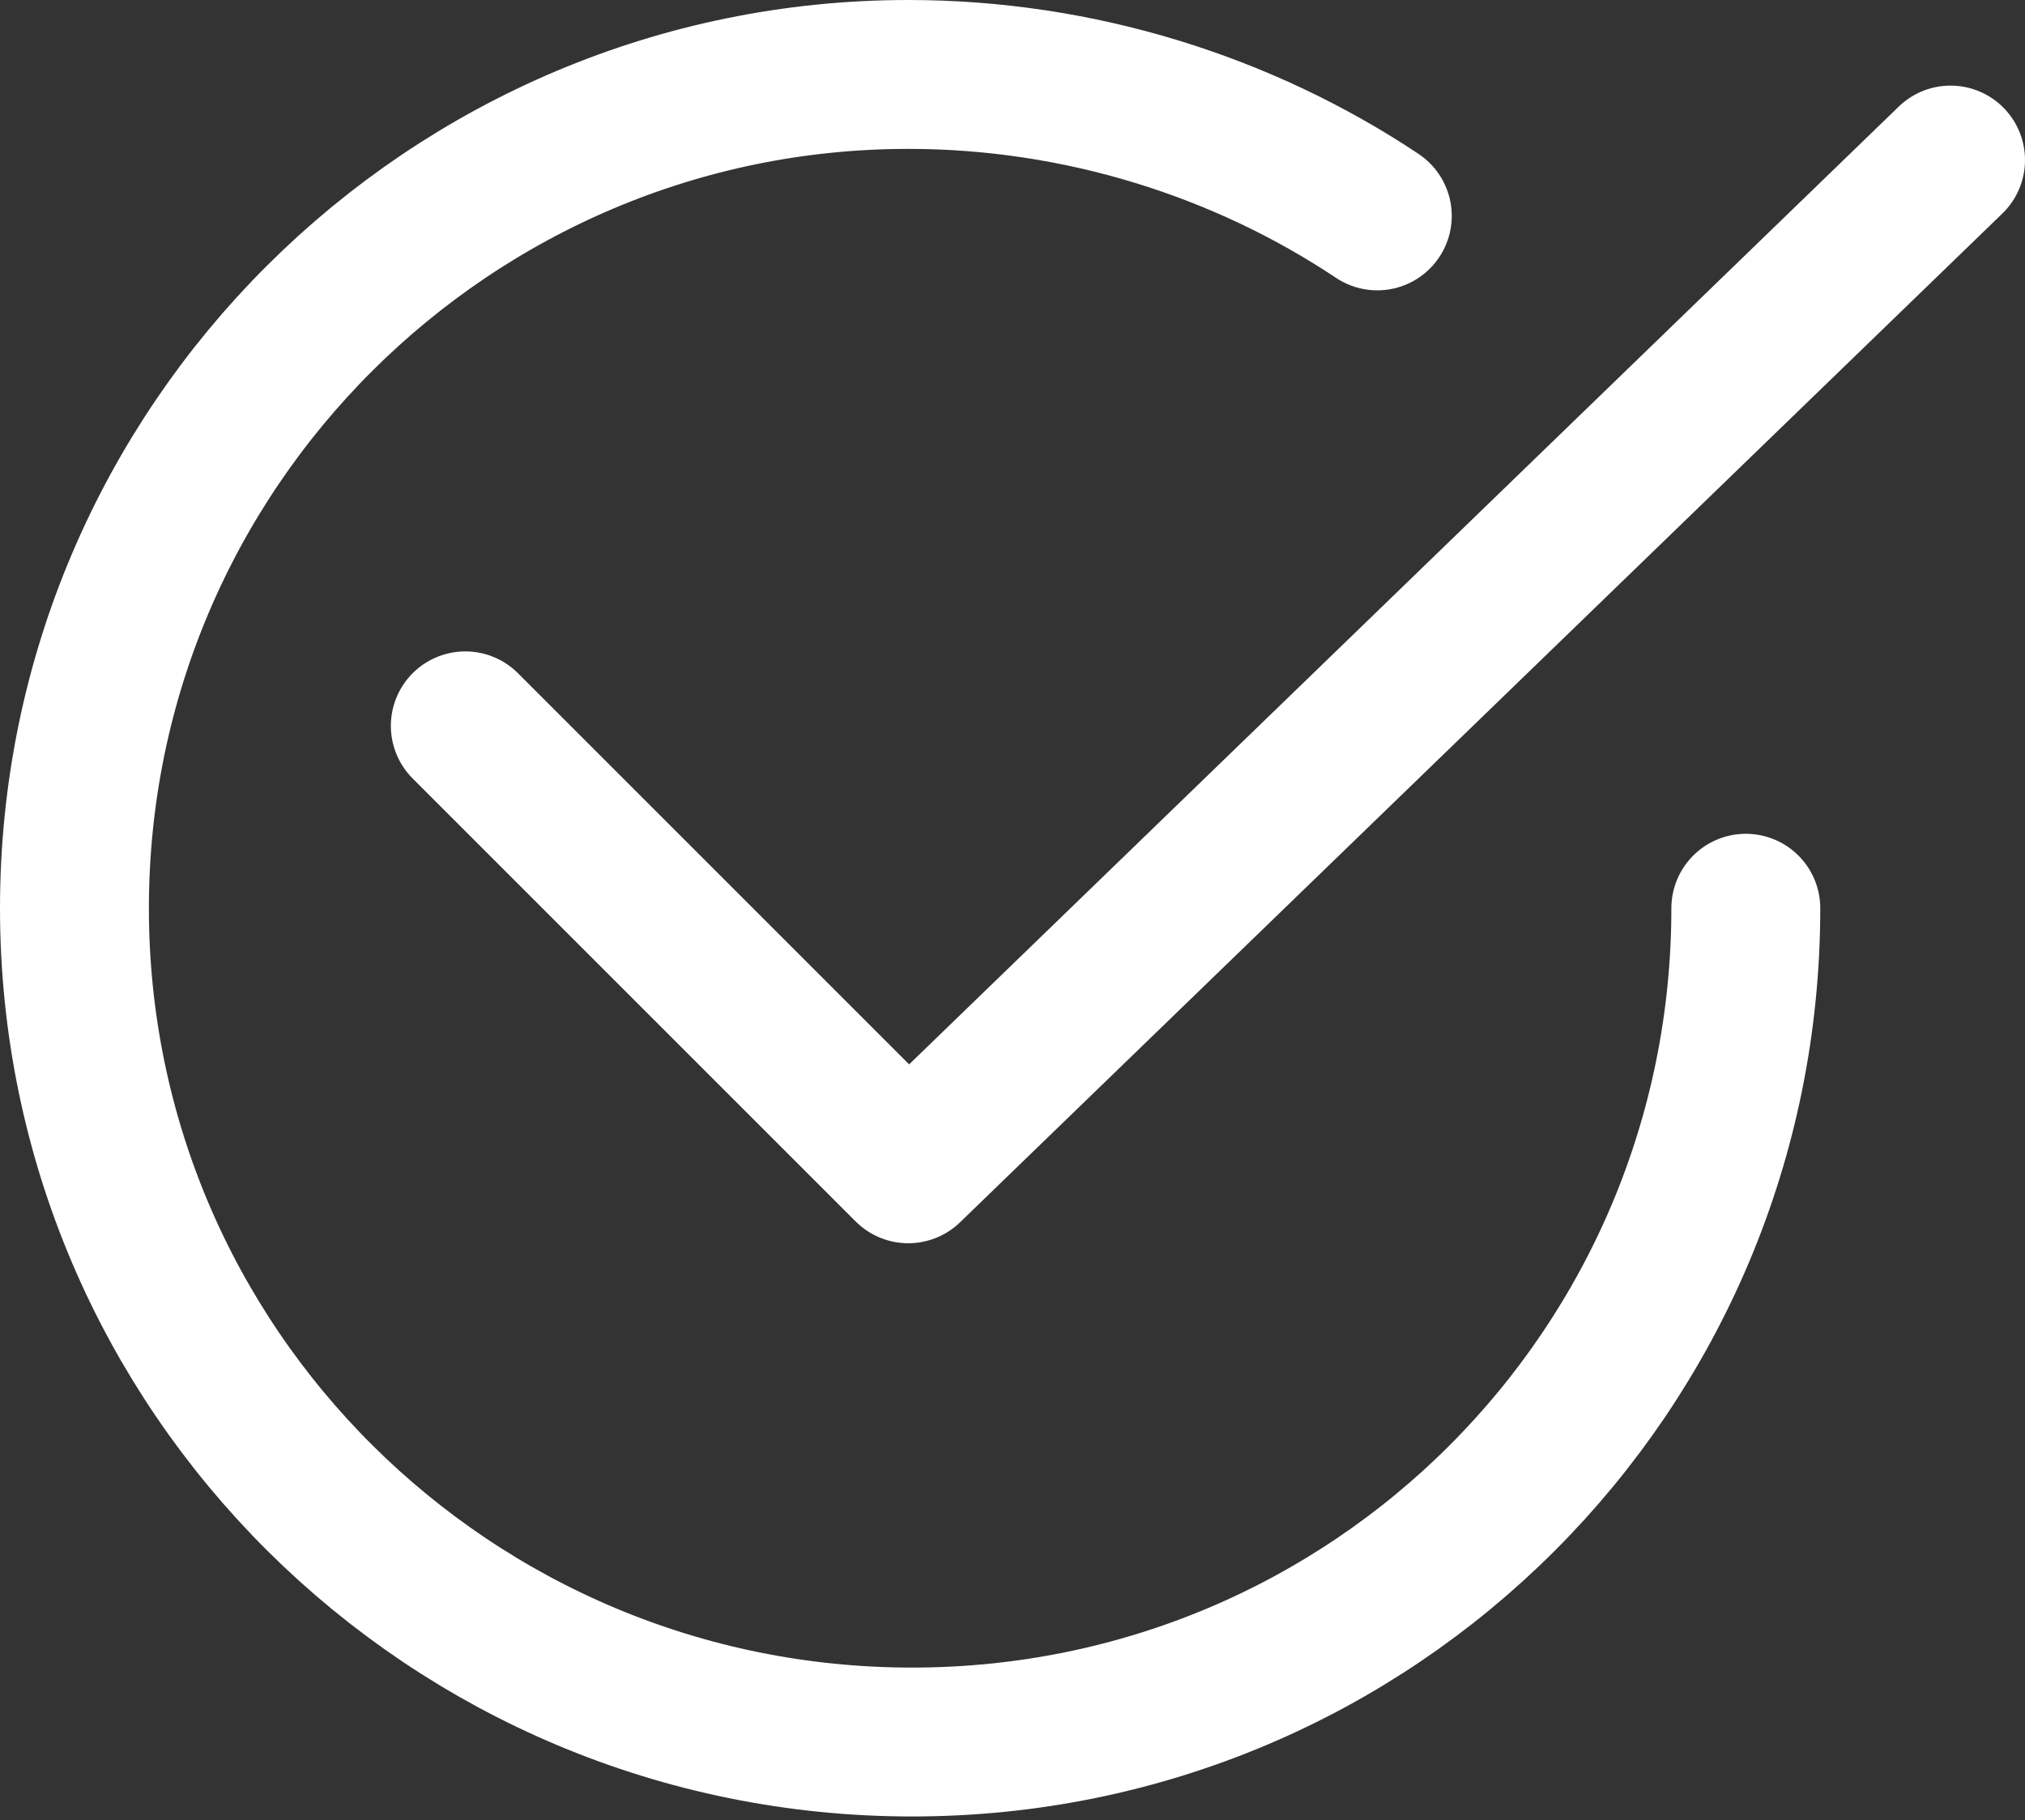
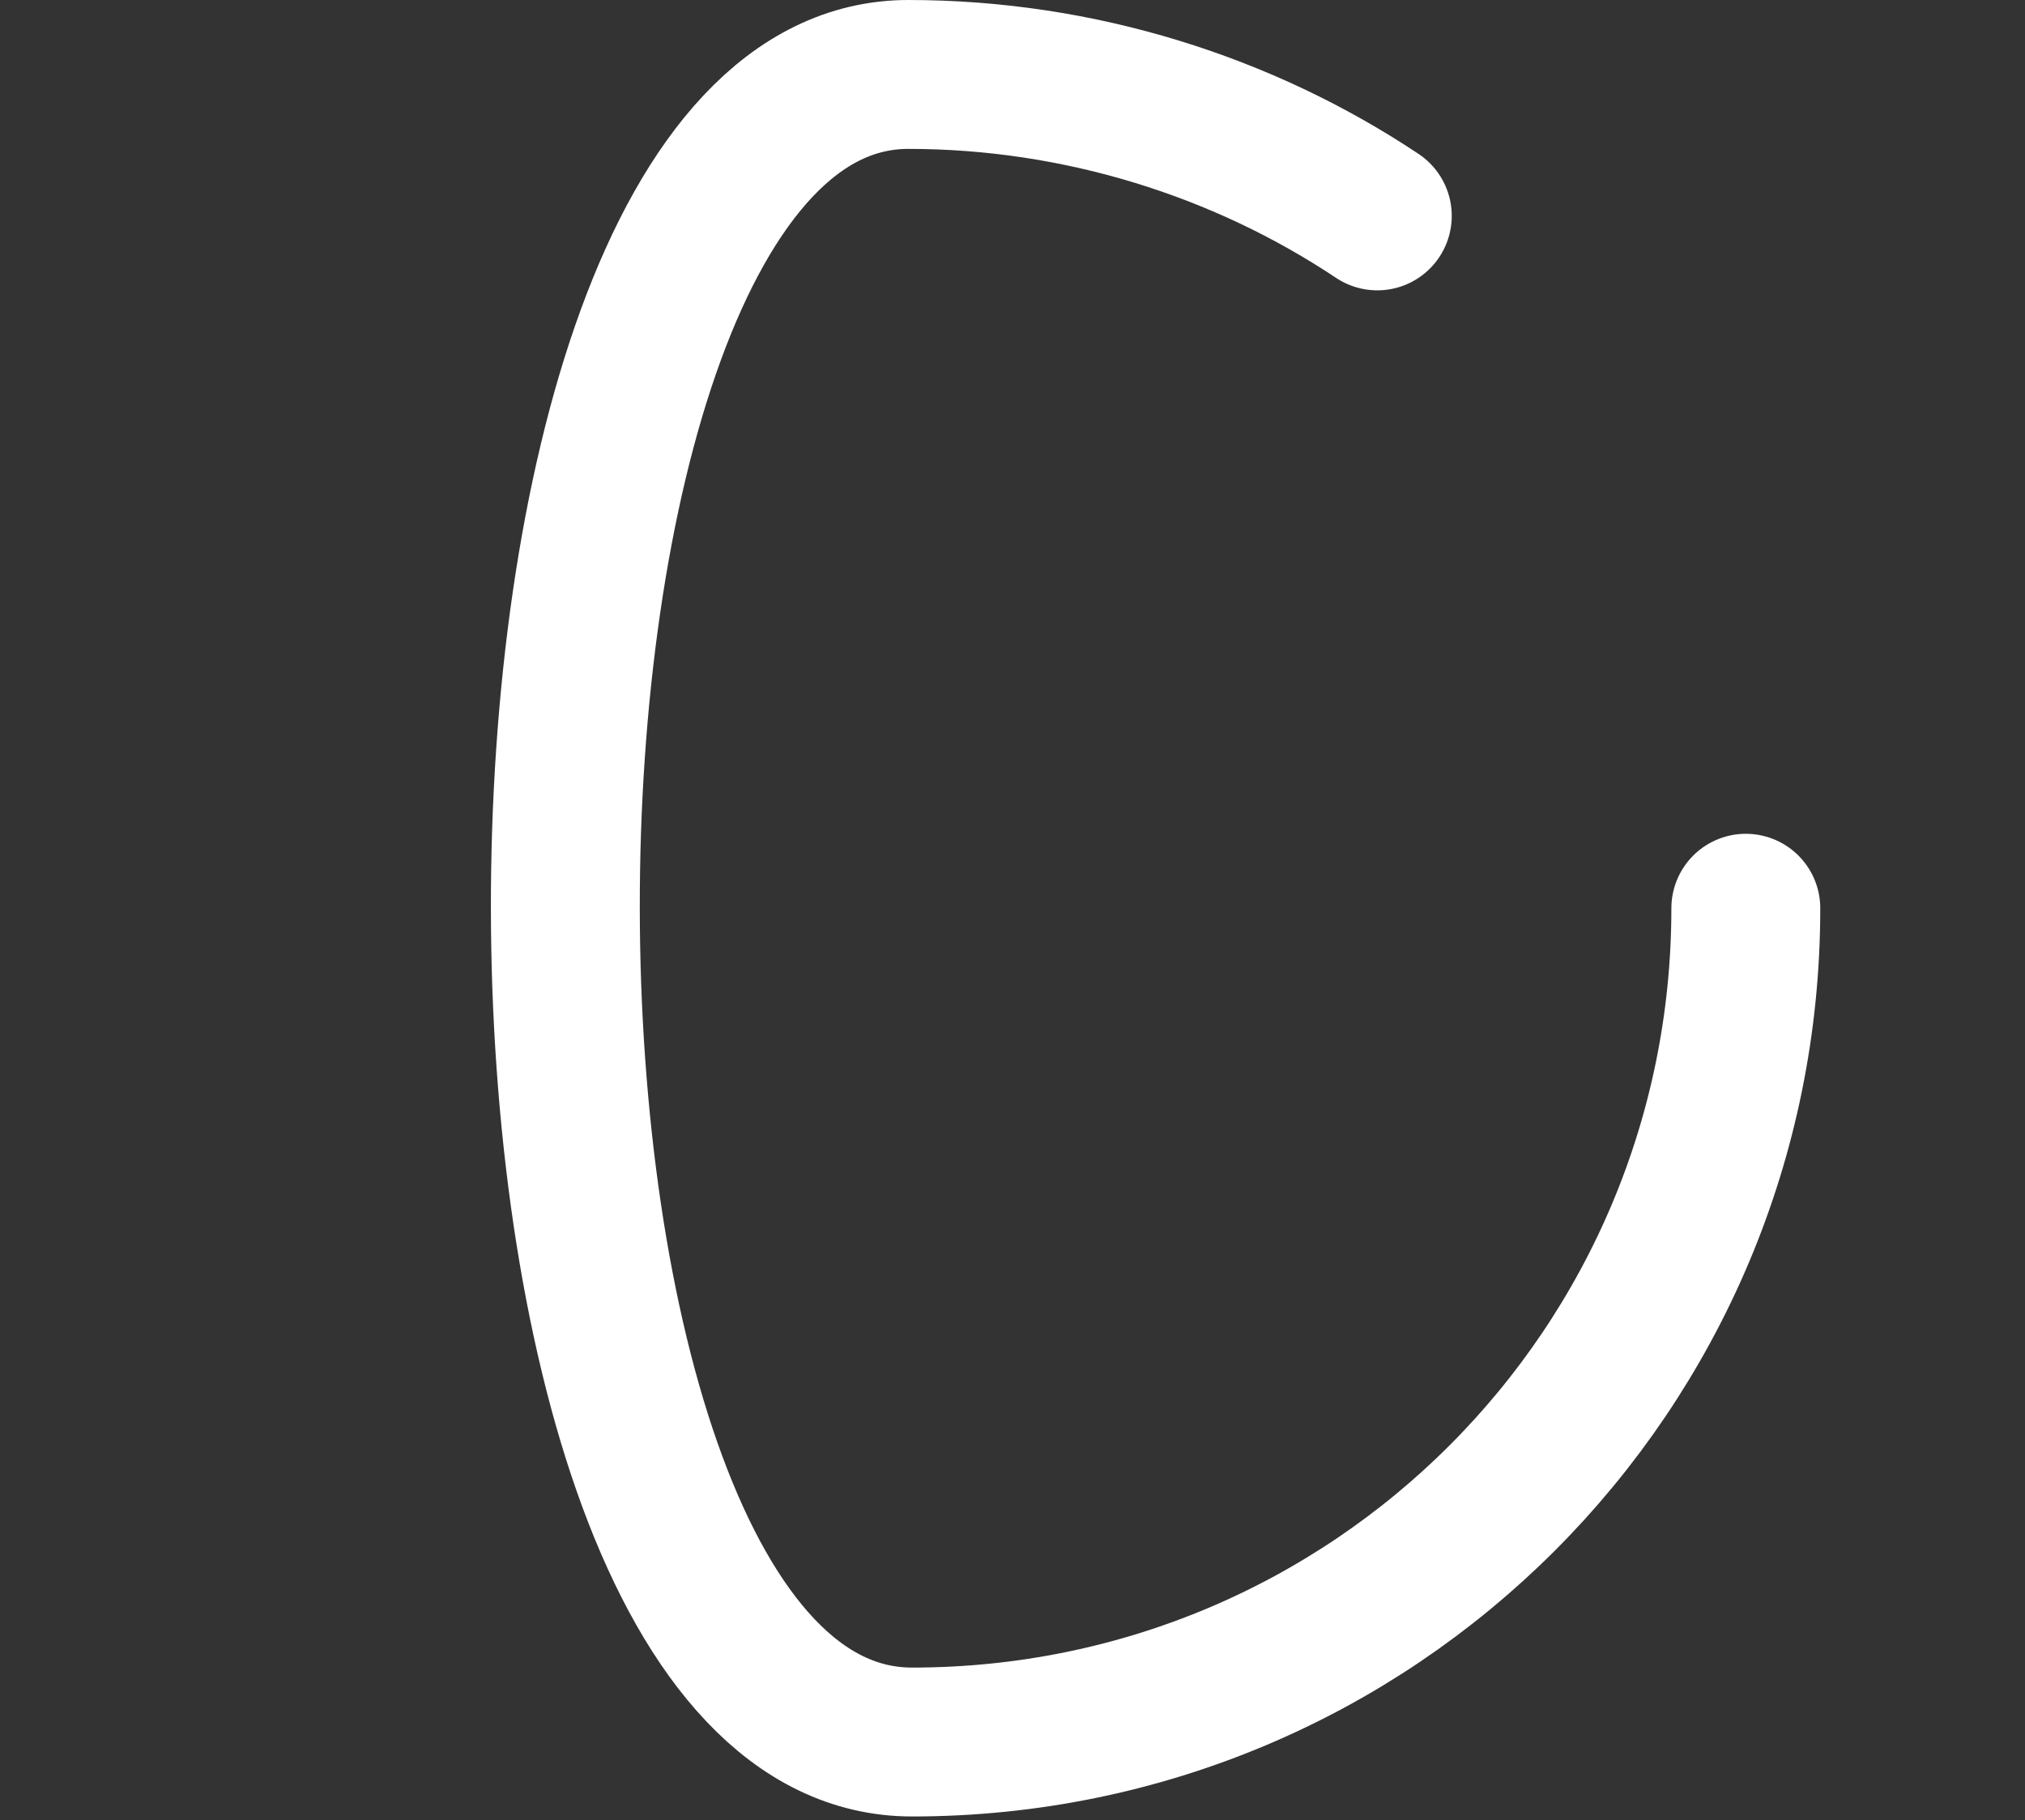
<svg xmlns="http://www.w3.org/2000/svg" version="1.1" id="Layer_1" x="0px" y="0px" viewBox="0 0 54.4 48.9" style="enable-background:new 0 0 54.4 48.9;" xml:space="preserve">
  <rect x="0" y="0" width="54.4" height="48.9" fill="#333333" stroke="none" />
  <style type="text/css">
	.st0{fill:none;stroke:#FFFFFF;stroke-width:4;stroke-linecap:round;stroke-linejoin:round;}
</style>
-   <path class="st0" d="M46.9,24.4c0,12.4-10,22.4-22.4,22.4S2,36.8,2,24.4S12.1,2,24.4,2c4.6,0,9,1.4,12.6,3.8" />
-   <polyline class="st0" points="12.5,19.5 24.4,31.4 52.4,4.3 " />
+   <path class="st0" d="M46.9,24.4c0,12.4-10,22.4-22.4,22.4S12.1,2,24.4,2c4.6,0,9,1.4,12.6,3.8" />
</svg>